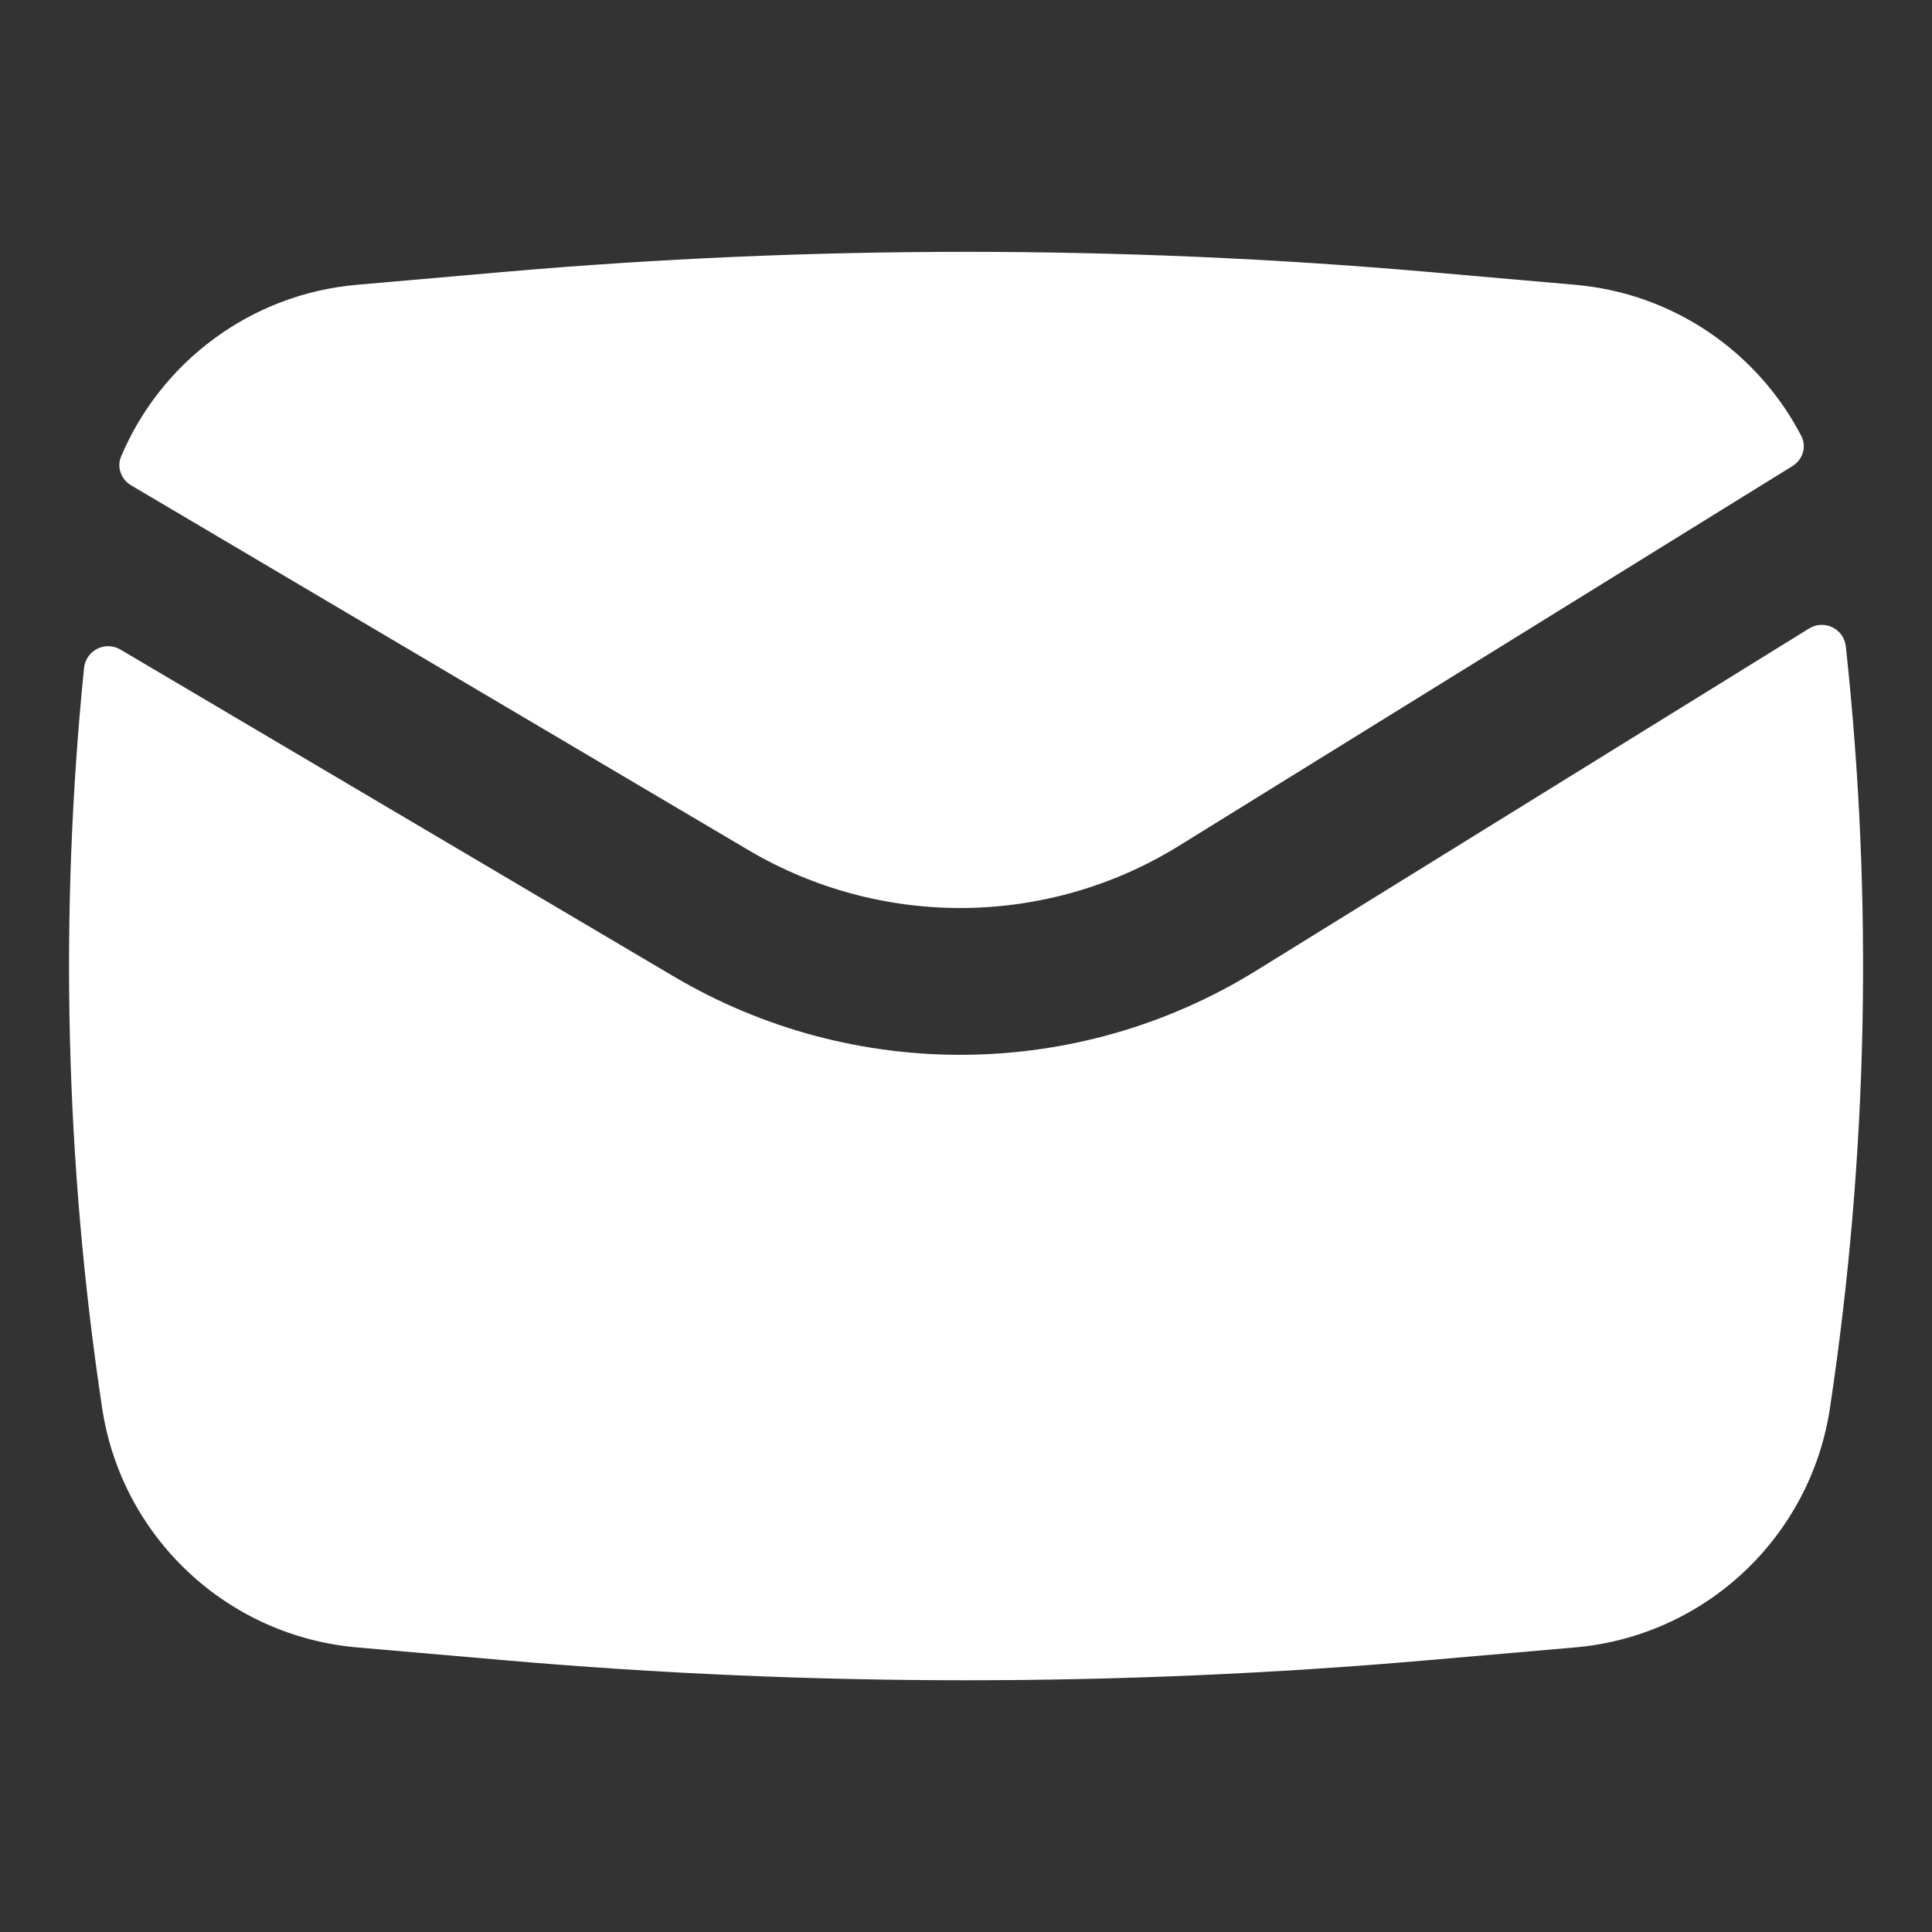
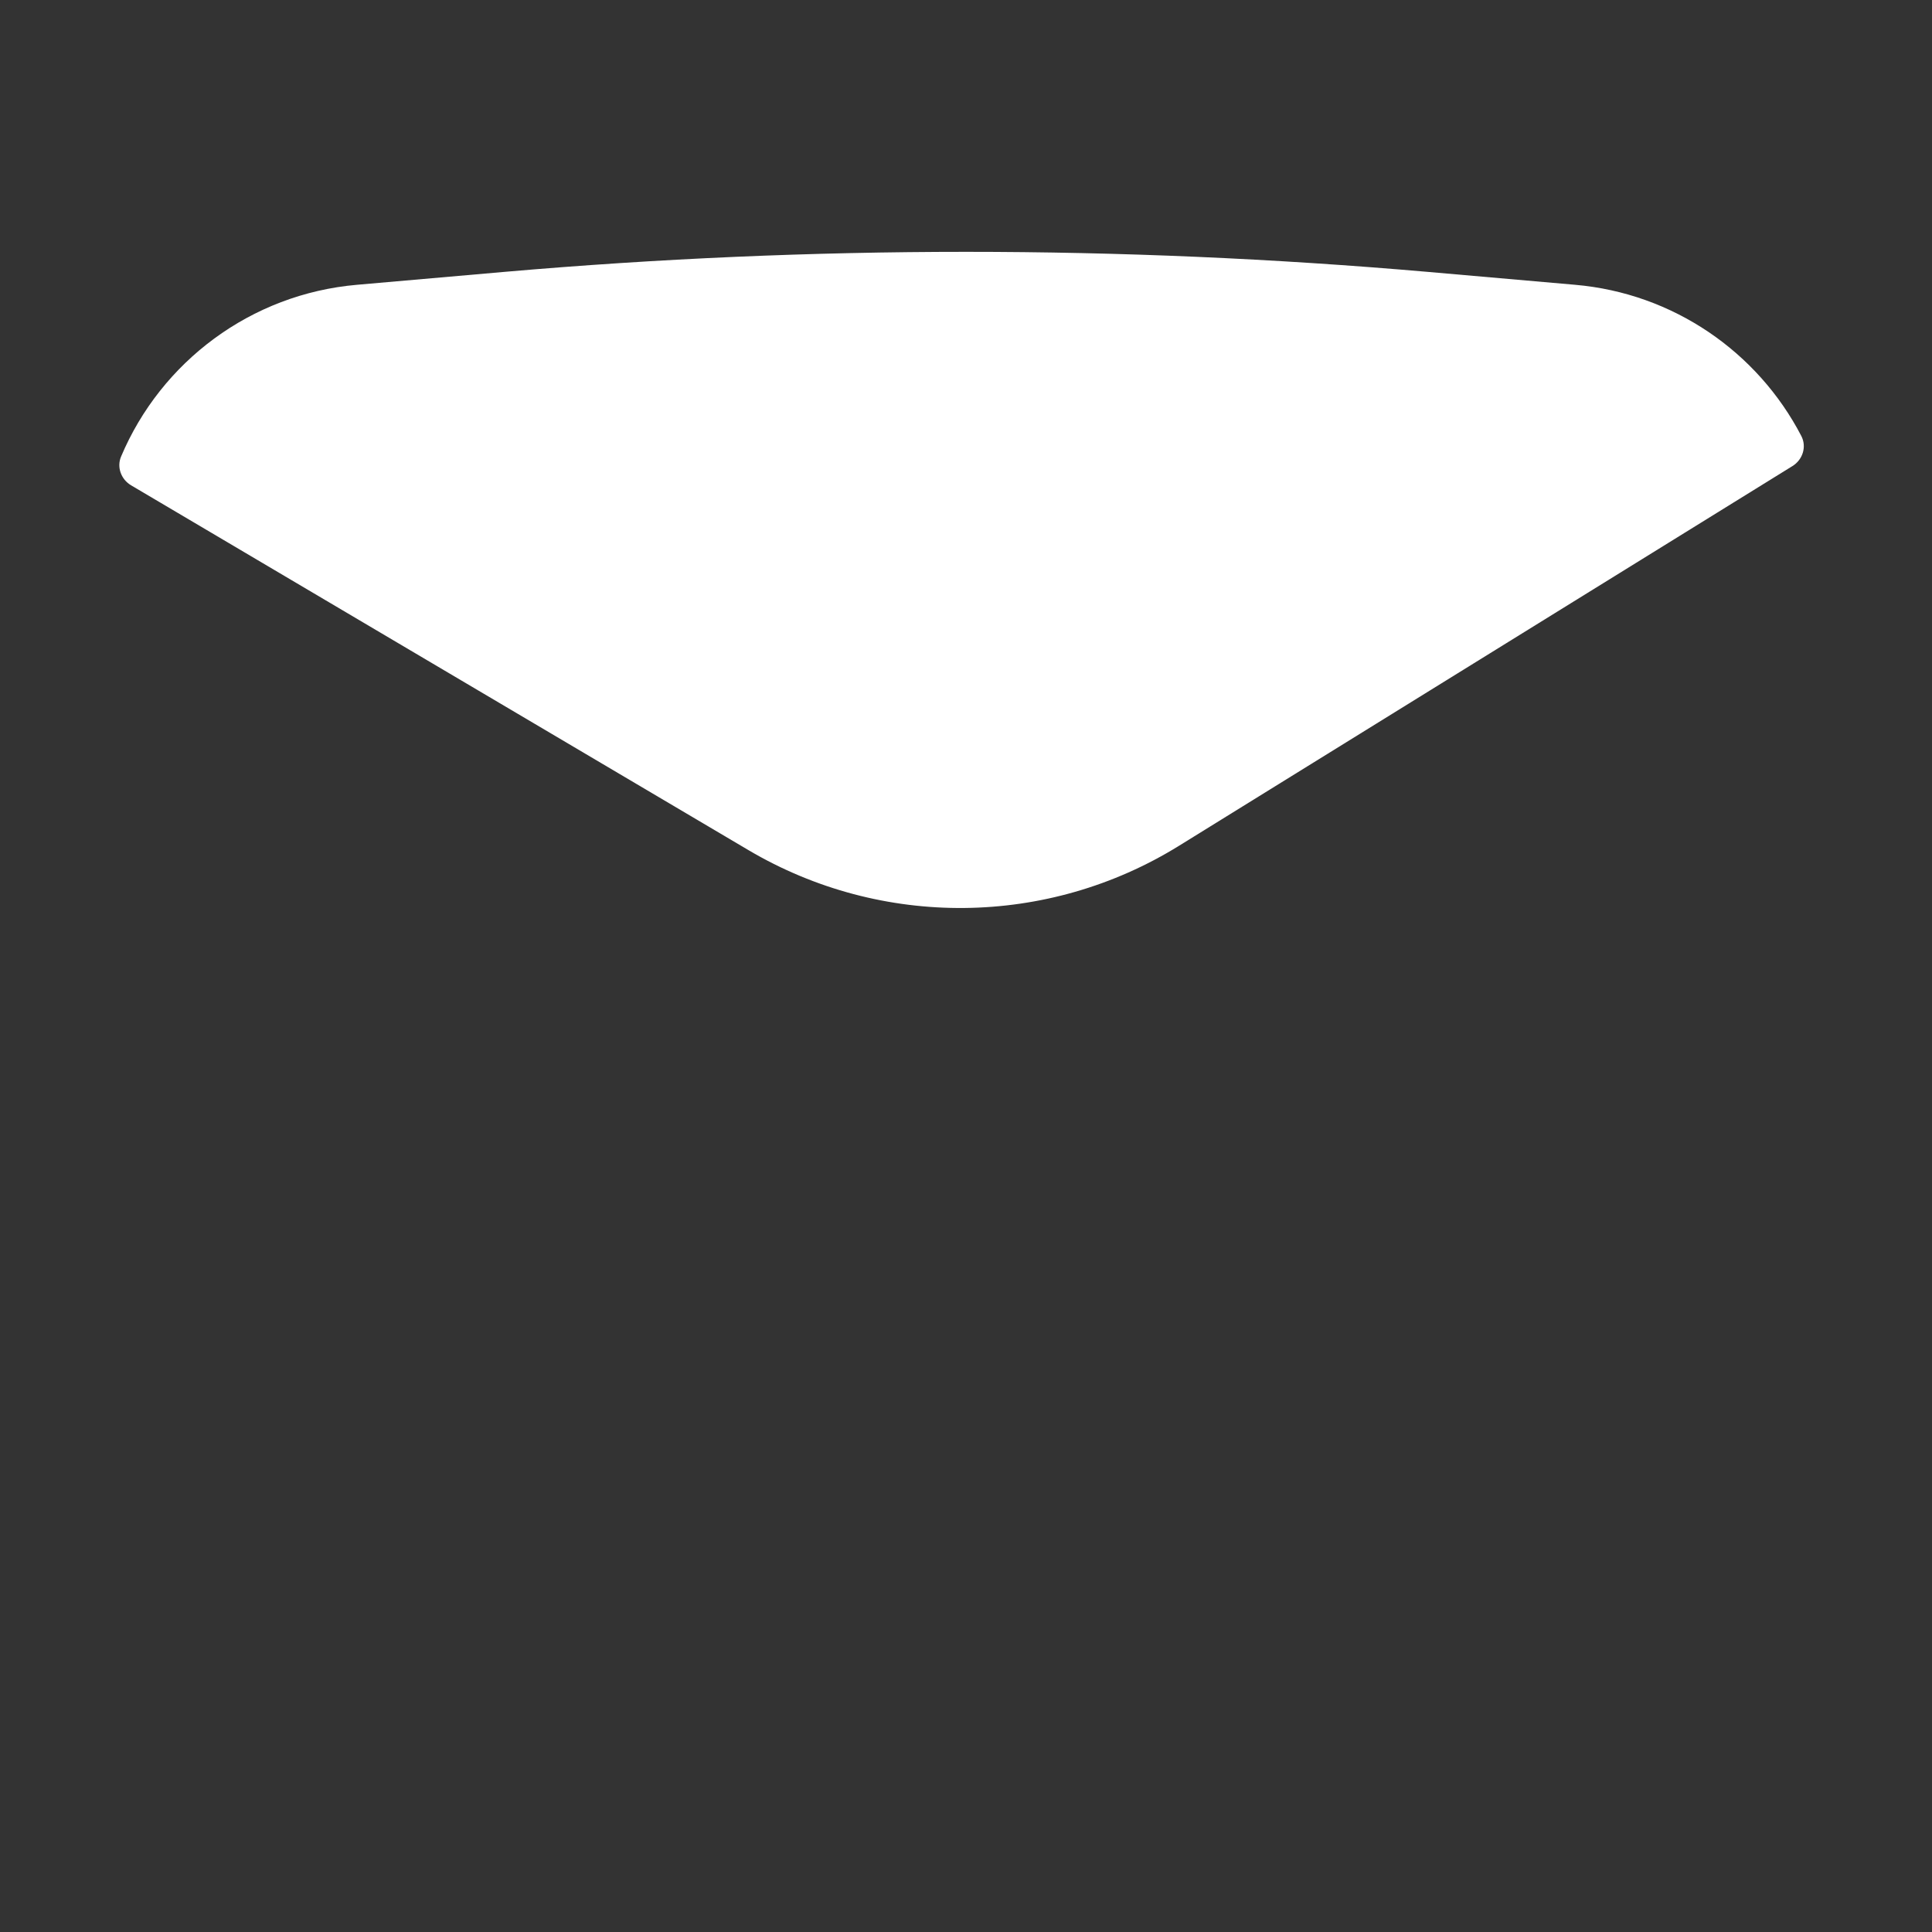
<svg xmlns="http://www.w3.org/2000/svg" width="20" height="20" viewBox="0 0 20 20" fill="none">
  <rect x="0" y="0" width="20" height="20" fill="#333333" stroke="none" />
  <path d="M5.227 2.814C8.403 2.538 11.598 2.538 14.774 2.814L16.304 2.948C17.323 3.036 18.195 3.644 18.647 4.513C18.705 4.624 18.662 4.759 18.555 4.825L12.206 8.755C10.845 9.598 9.128 9.615 7.749 8.801L1.357 5.024C1.254 4.963 1.207 4.837 1.253 4.727C1.667 3.745 2.597 3.043 3.697 2.948L5.227 2.814Z" fill="white" />
-   <path d="M1.248 6.725C1.09 6.631 0.889 6.732 0.87 6.915C0.613 9.464 0.675 12.037 1.057 14.574C1.258 15.912 2.35 16.937 3.697 17.054L5.227 17.187C8.403 17.463 11.598 17.463 14.774 17.187L16.304 17.054C17.651 16.937 18.743 15.912 18.944 14.574C19.337 11.963 19.392 9.314 19.108 6.692C19.088 6.508 18.883 6.409 18.726 6.507L13.006 10.047C11.164 11.188 8.841 11.211 6.976 10.109L1.248 6.725Z" fill="white" />
</svg>